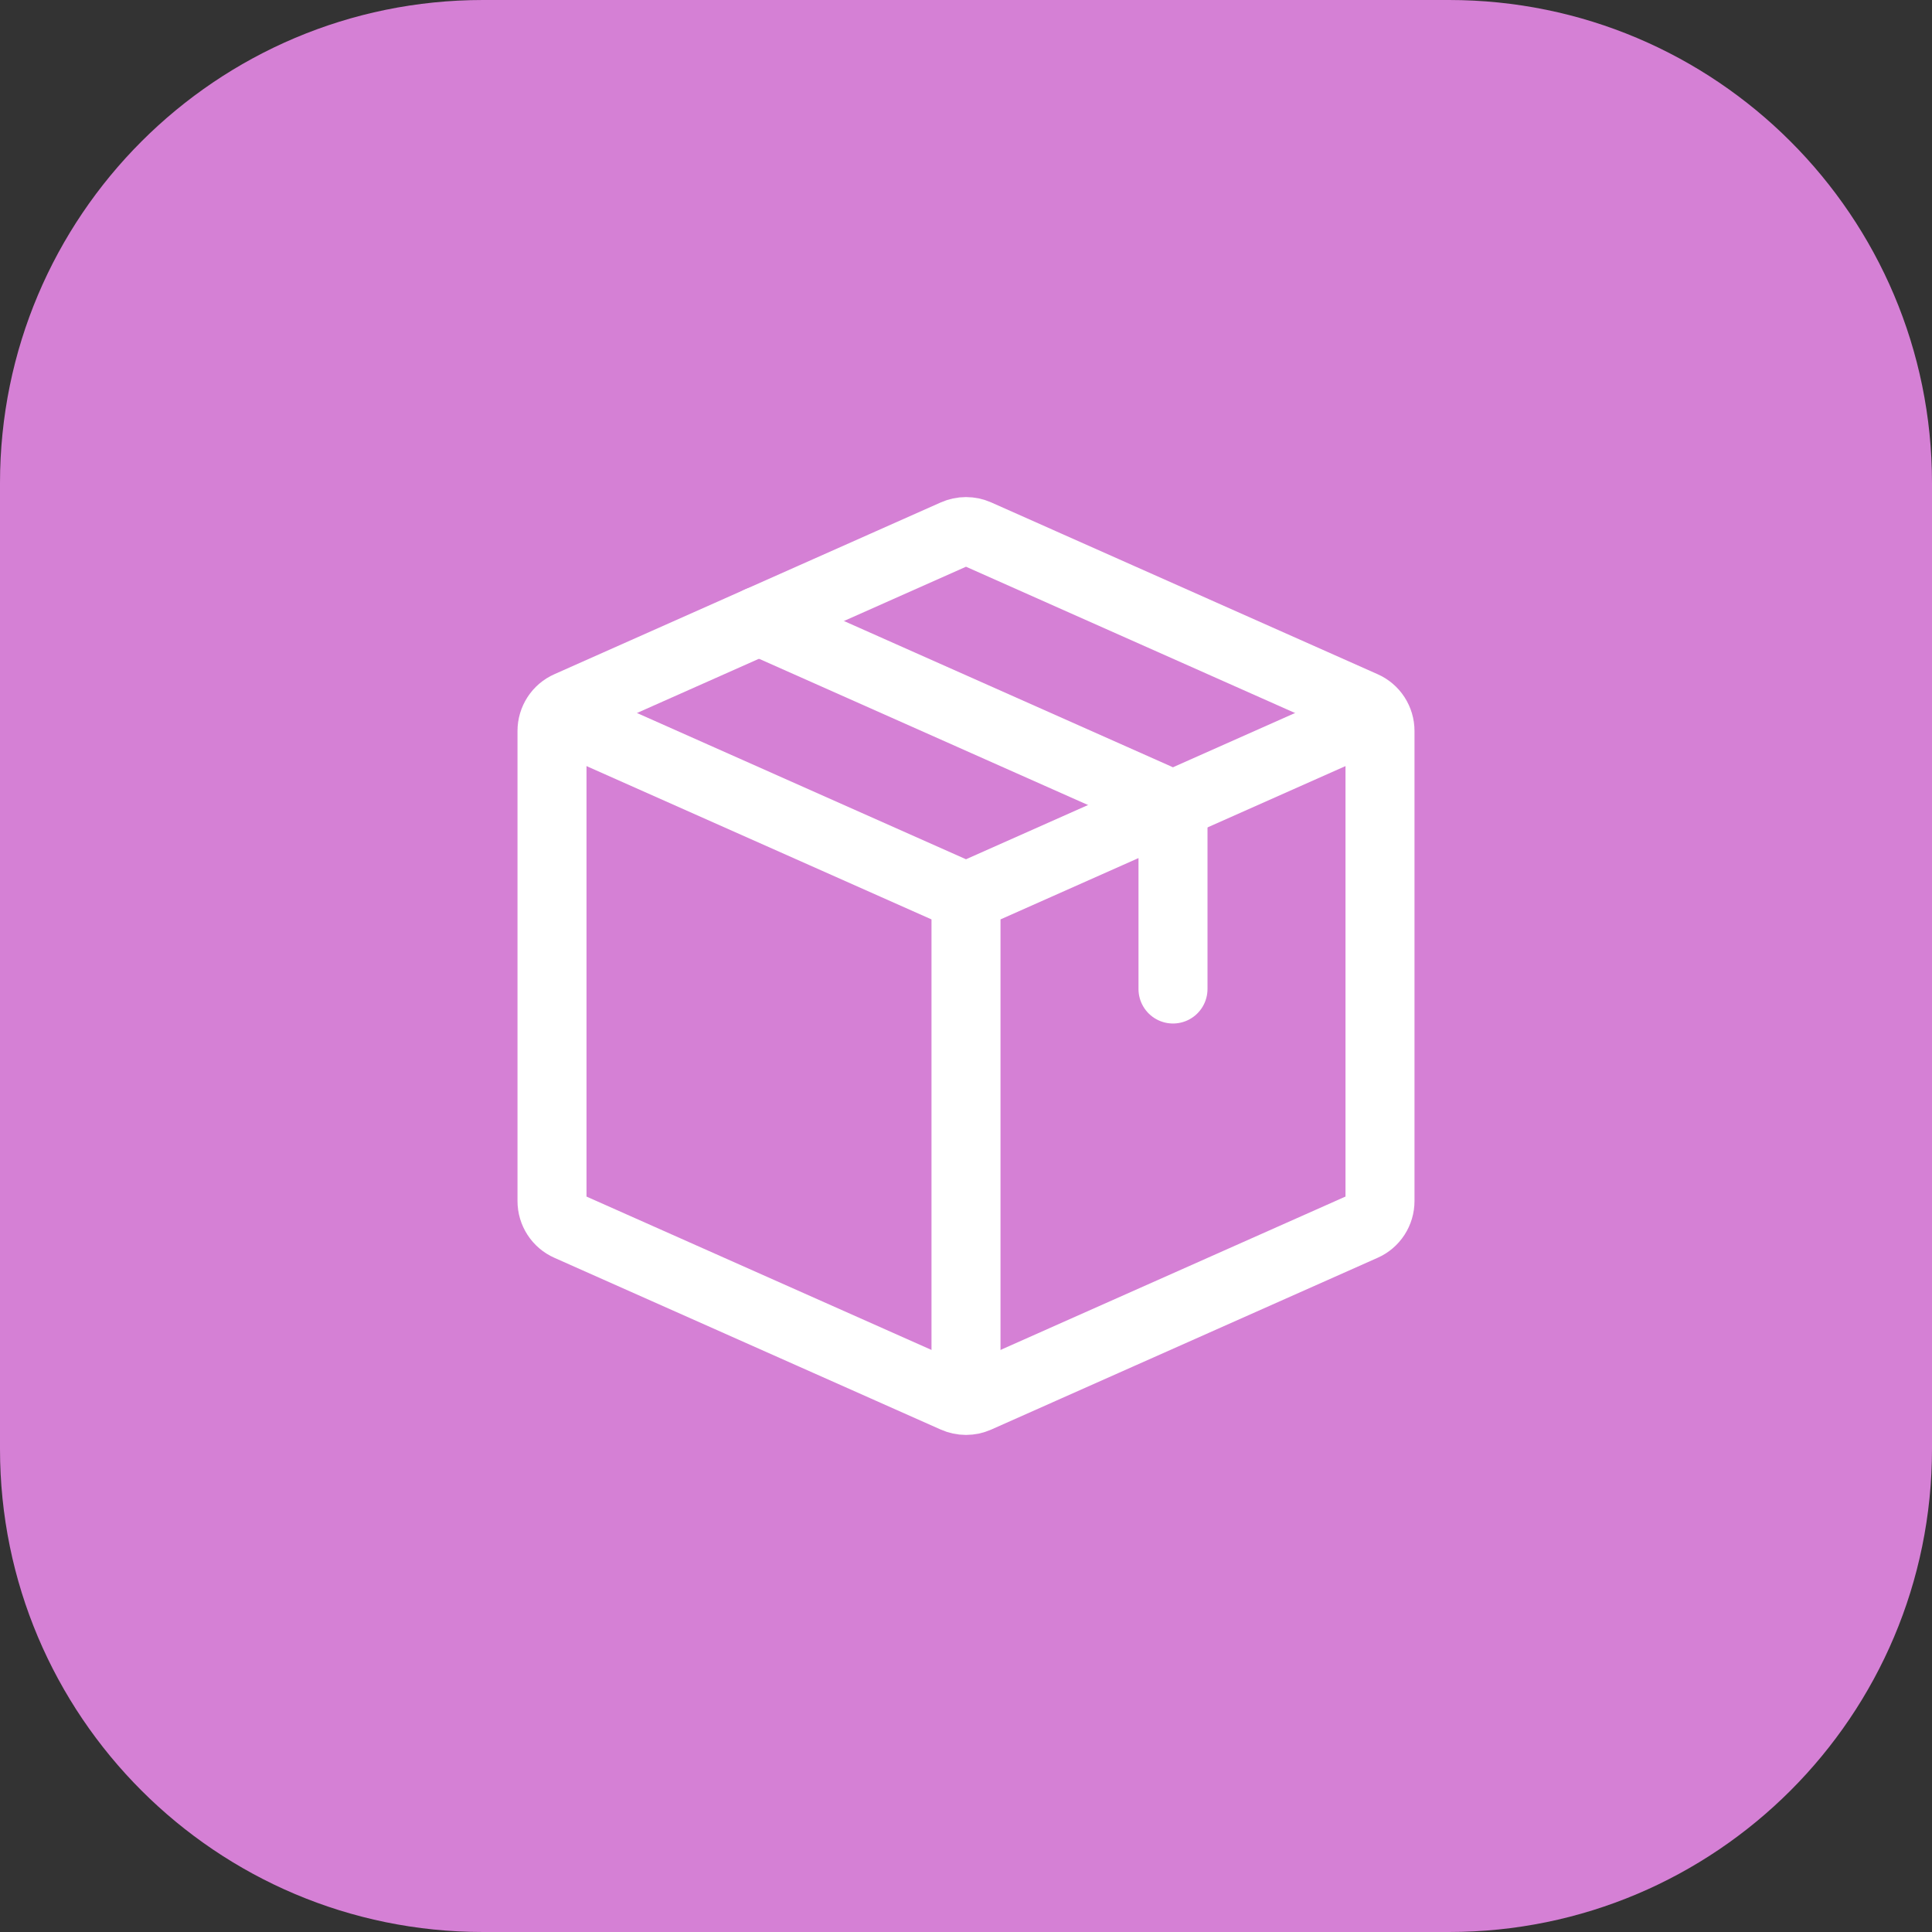
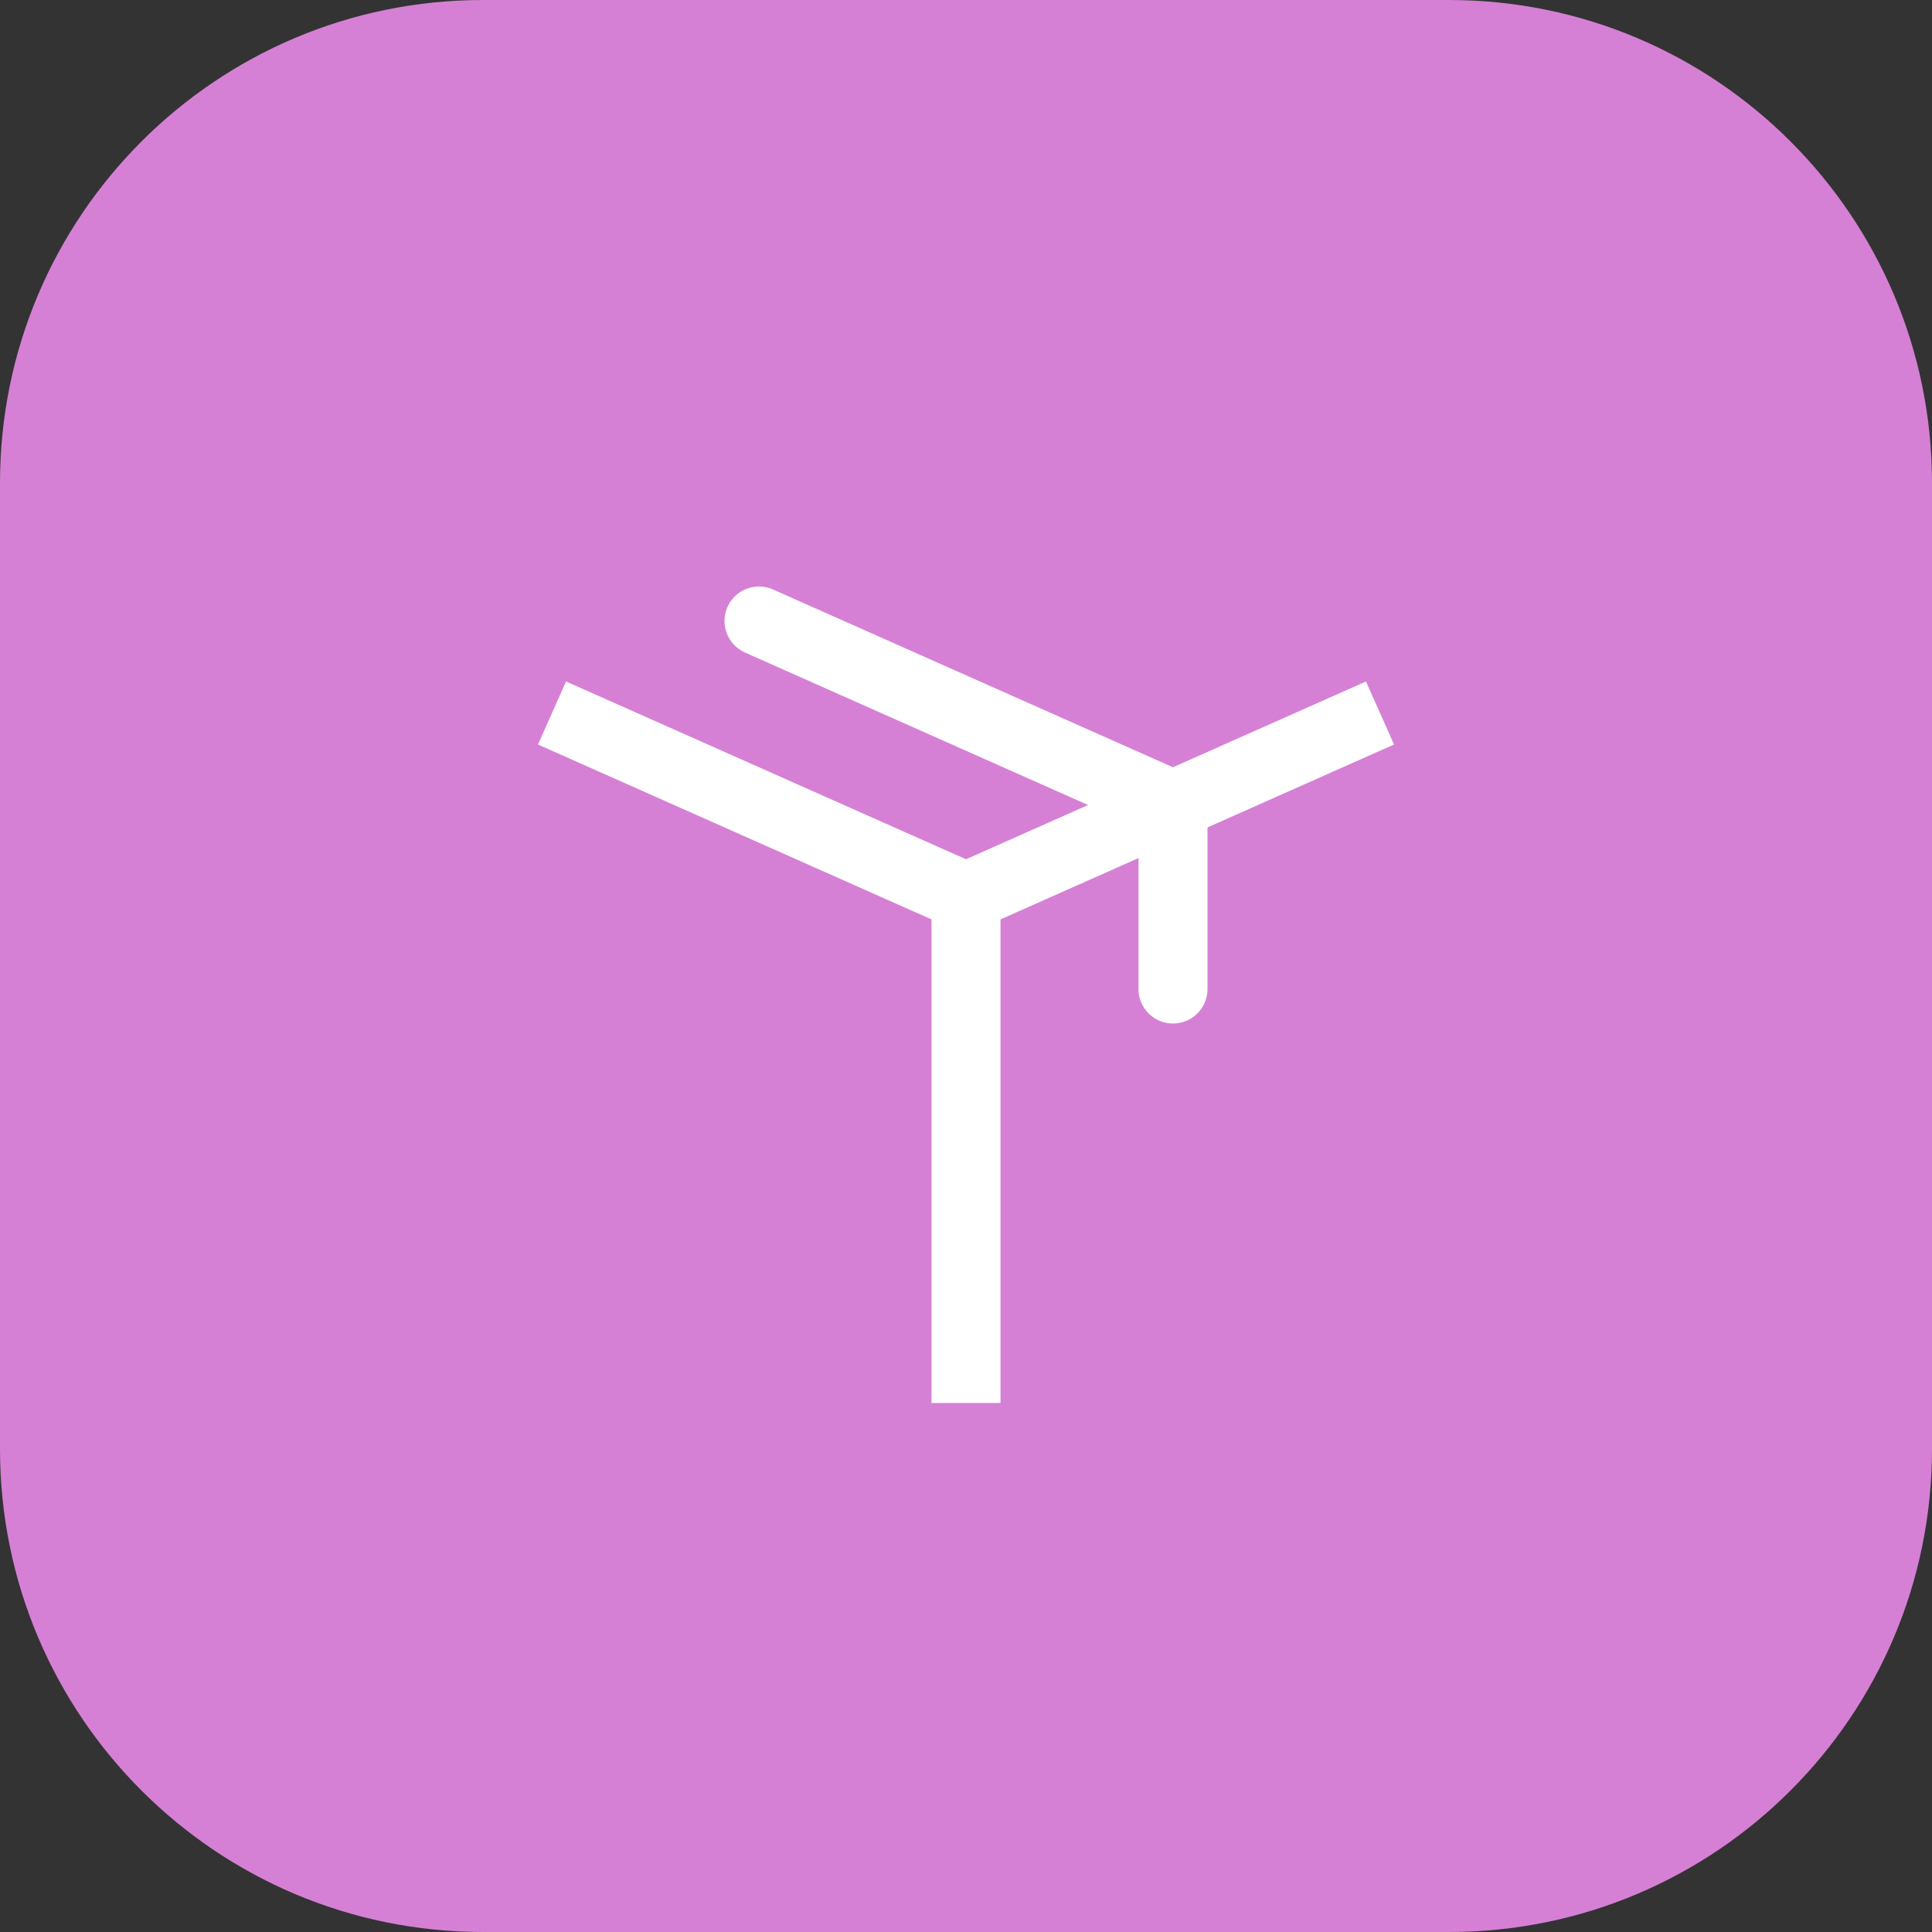
<svg xmlns="http://www.w3.org/2000/svg" width="56" height="56" viewBox="0 0 56 56" fill="none">
  <rect x="0" y="0" width="56" height="56" fill="#333333" stroke="none" />
  <path d="M0 14C0 6.268 6.268 0 14 0H42C49.732 0 56 6.268 56 14V42C56 49.732 49.732 56 42 56H14C6.268 56 0 49.732 0 42V14Z" fill="#D580D5" />
  <path d="M15.593 21.58L27.593 26.913L28.407 25.087L16.407 19.753L15.593 21.58ZM29 40.667V26H27V40.667H29ZM28.407 26.913L40.407 21.58L39.593 19.753L27.593 25.087L28.407 26.913Z" fill="white" />
-   <path d="M16 34.813V21.187C16 21.032 16.045 20.881 16.129 20.751C16.213 20.621 16.333 20.519 16.475 20.456L27.675 15.477C27.777 15.432 27.888 15.408 28 15.408C28.112 15.408 28.223 15.432 28.325 15.477L39.525 20.456C39.667 20.519 39.787 20.621 39.871 20.751C39.955 20.881 40 21.032 40 21.187V34.813C40 34.968 39.955 35.119 39.871 35.249C39.787 35.379 39.667 35.481 39.525 35.544L28.325 40.523C28.223 40.568 28.112 40.592 28 40.592C27.888 40.592 27.777 40.568 27.675 40.523L16.475 35.544C16.333 35.481 16.213 35.379 16.129 35.249C16.045 35.119 16 34.968 16 34.813Z" stroke="white" stroke-width="2" stroke-linecap="round" stroke-linejoin="round" />
  <path d="M22 18L33.525 23.123C33.667 23.186 33.787 23.288 33.871 23.418C33.955 23.547 34 23.699 34 23.853V28.667" stroke="white" stroke-width="2" stroke-linecap="round" stroke-linejoin="round" />
</svg>